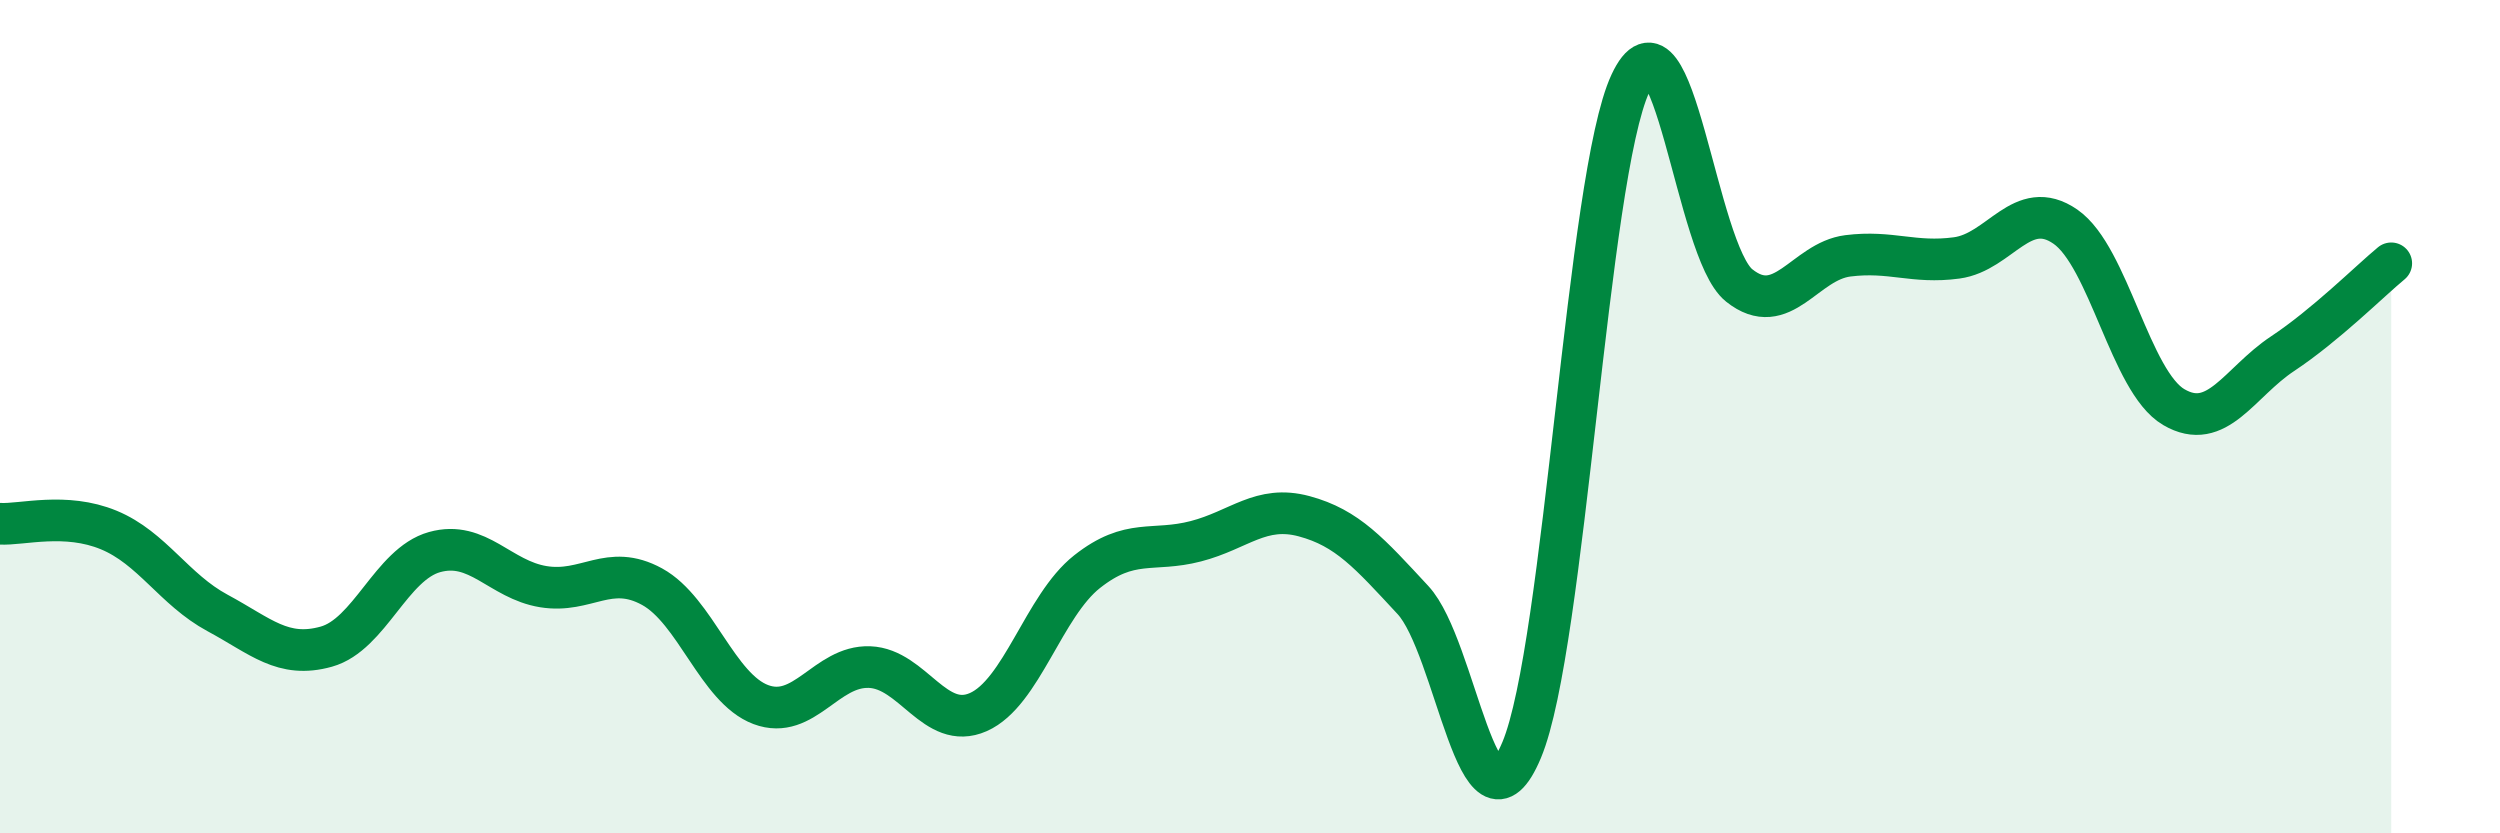
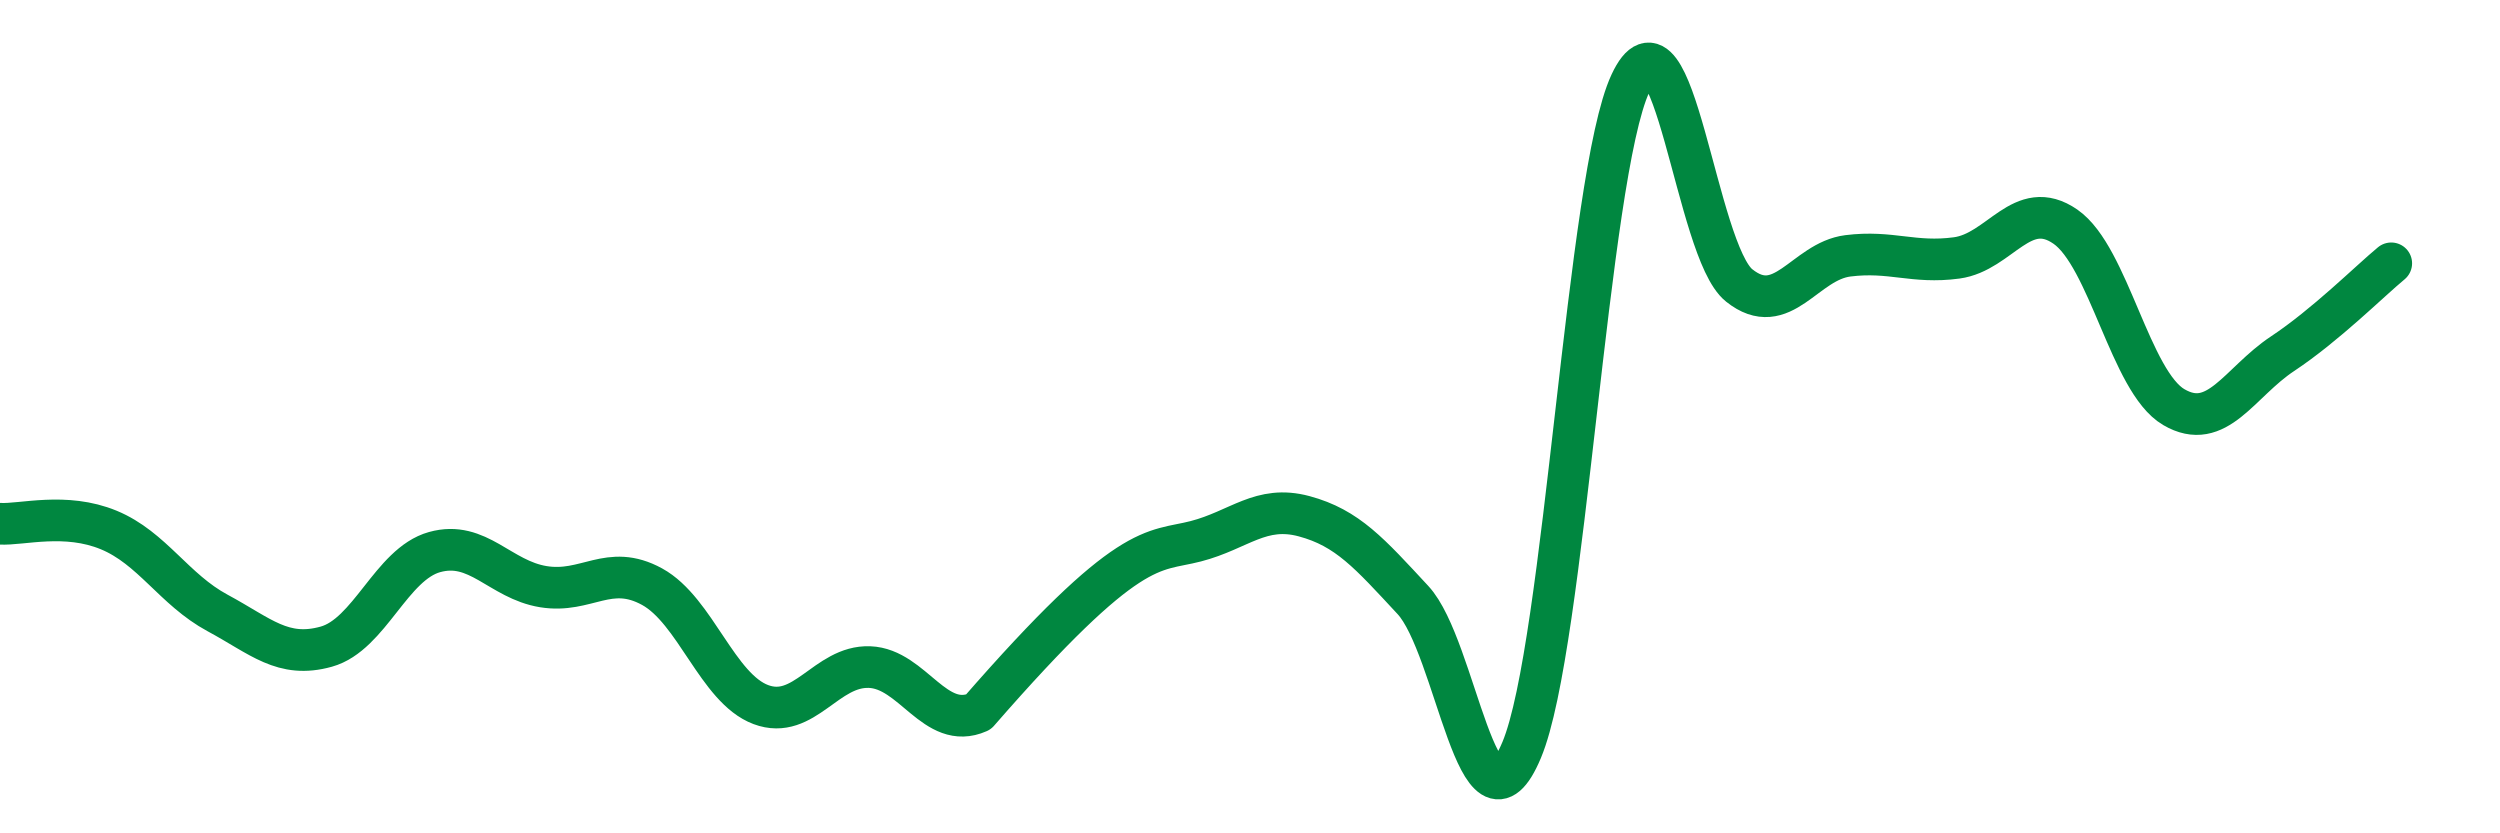
<svg xmlns="http://www.w3.org/2000/svg" width="60" height="20" viewBox="0 0 60 20">
-   <path d="M 0,12.57 C 0.52,12.6 1.57,12.29 2.61,12.72 C 3.65,13.15 4.18,14.15 5.22,14.71 C 6.26,15.27 6.79,15.81 7.83,15.52 C 8.87,15.23 9.39,13.54 10.43,13.25 C 11.47,12.96 12,13.91 13.04,14.08 C 14.08,14.25 14.61,13.51 15.65,14.08 C 16.69,14.65 17.22,16.52 18.26,16.91 C 19.3,17.3 19.83,15.97 20.87,16.01 C 21.91,16.05 22.44,17.55 23.48,17.09 C 24.52,16.63 25.05,14.54 26.09,13.72 C 27.13,12.9 27.66,13.26 28.7,12.99 C 29.74,12.72 30.26,12.11 31.3,12.39 C 32.34,12.67 32.87,13.28 33.91,14.4 C 34.95,15.52 35.48,20.48 36.52,18 C 37.56,15.52 38.09,4.23 39.13,2 C 40.17,-0.23 40.7,6.02 41.74,6.85 C 42.78,7.68 43.31,6.27 44.35,6.14 C 45.39,6.01 45.92,6.33 46.96,6.19 C 48,6.05 48.53,4.72 49.57,5.44 C 50.61,6.16 51.13,9.16 52.17,9.77 C 53.21,10.38 53.74,9.18 54.78,8.49 C 55.82,7.8 56.87,6.75 57.39,6.32L57.39 20L0 20Z" fill="#008740" opacity="0.1" stroke-linecap="round" stroke-linejoin="round" />
-   <path d="M 0,12.57 C 0.52,12.6 1.57,12.29 2.61,12.72 C 3.65,13.15 4.18,14.15 5.22,14.71 C 6.26,15.27 6.79,15.81 7.83,15.52 C 8.87,15.23 9.39,13.54 10.43,13.25 C 11.47,12.96 12,13.91 13.04,14.08 C 14.08,14.25 14.61,13.51 15.65,14.08 C 16.69,14.65 17.22,16.52 18.26,16.91 C 19.3,17.3 19.83,15.97 20.87,16.01 C 21.91,16.05 22.44,17.55 23.48,17.09 C 24.52,16.63 25.05,14.54 26.09,13.72 C 27.13,12.9 27.66,13.26 28.7,12.99 C 29.74,12.72 30.26,12.11 31.3,12.39 C 32.34,12.67 32.87,13.28 33.91,14.4 C 34.95,15.52 35.48,20.48 36.52,18 C 37.56,15.52 38.09,4.23 39.13,2 C 40.17,-0.23 40.7,6.02 41.74,6.85 C 42.78,7.68 43.31,6.27 44.35,6.14 C 45.39,6.01 45.92,6.33 46.96,6.19 C 48,6.05 48.53,4.72 49.57,5.44 C 50.61,6.16 51.13,9.16 52.17,9.77 C 53.21,10.38 53.74,9.18 54.78,8.49 C 55.82,7.8 56.87,6.75 57.39,6.32" stroke="#008740" stroke-width="1" fill="none" stroke-linecap="round" stroke-linejoin="round" />
+   <path d="M 0,12.57 C 0.52,12.6 1.57,12.29 2.61,12.72 C 3.65,13.15 4.18,14.15 5.22,14.71 C 6.26,15.27 6.79,15.81 7.83,15.52 C 8.87,15.23 9.39,13.54 10.43,13.25 C 11.47,12.96 12,13.91 13.04,14.08 C 14.08,14.25 14.61,13.51 15.65,14.08 C 16.69,14.65 17.22,16.52 18.26,16.91 C 19.3,17.3 19.83,15.97 20.87,16.01 C 21.91,16.05 22.44,17.55 23.48,17.09 C 27.13,12.9 27.66,13.26 28.7,12.99 C 29.74,12.72 30.26,12.11 31.3,12.39 C 32.34,12.67 32.87,13.28 33.91,14.4 C 34.95,15.52 35.48,20.48 36.52,18 C 37.56,15.52 38.09,4.23 39.13,2 C 40.17,-0.23 40.7,6.02 41.74,6.85 C 42.78,7.68 43.31,6.27 44.35,6.14 C 45.39,6.01 45.92,6.33 46.96,6.19 C 48,6.05 48.53,4.72 49.57,5.44 C 50.61,6.16 51.13,9.16 52.17,9.77 C 53.21,10.38 53.74,9.18 54.78,8.49 C 55.82,7.8 56.87,6.75 57.39,6.32" stroke="#008740" stroke-width="1" fill="none" stroke-linecap="round" stroke-linejoin="round" />
</svg>